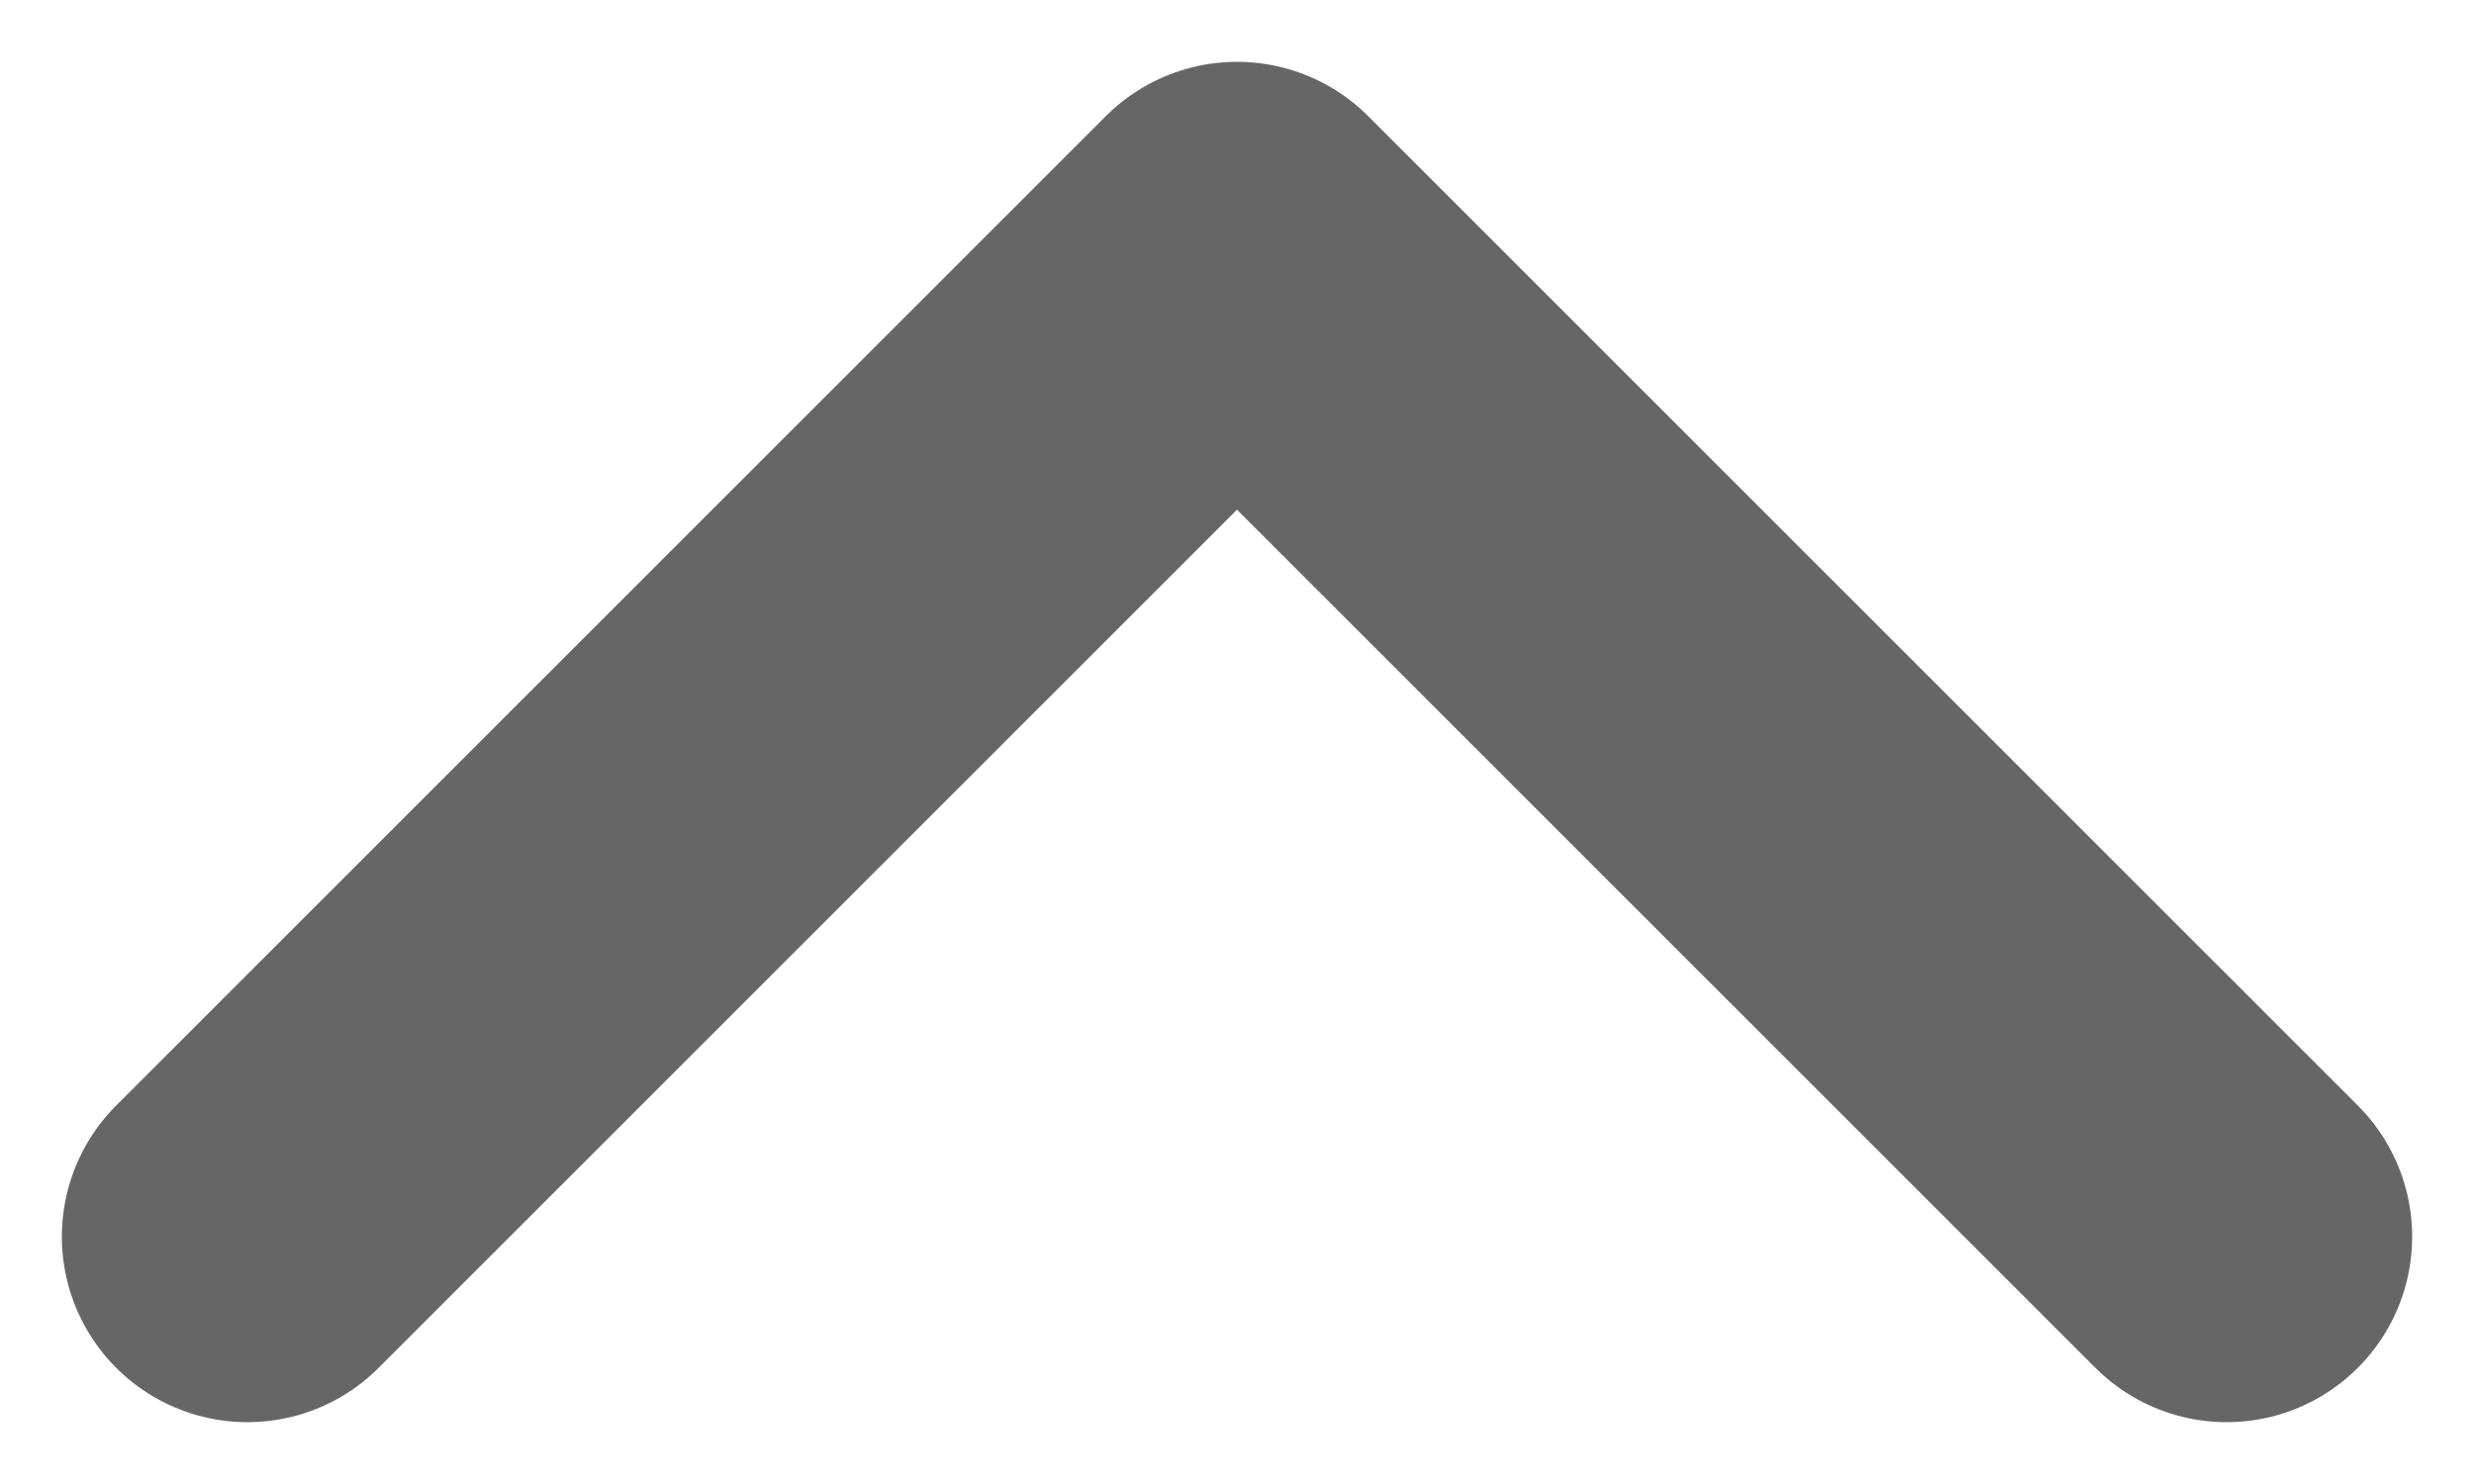
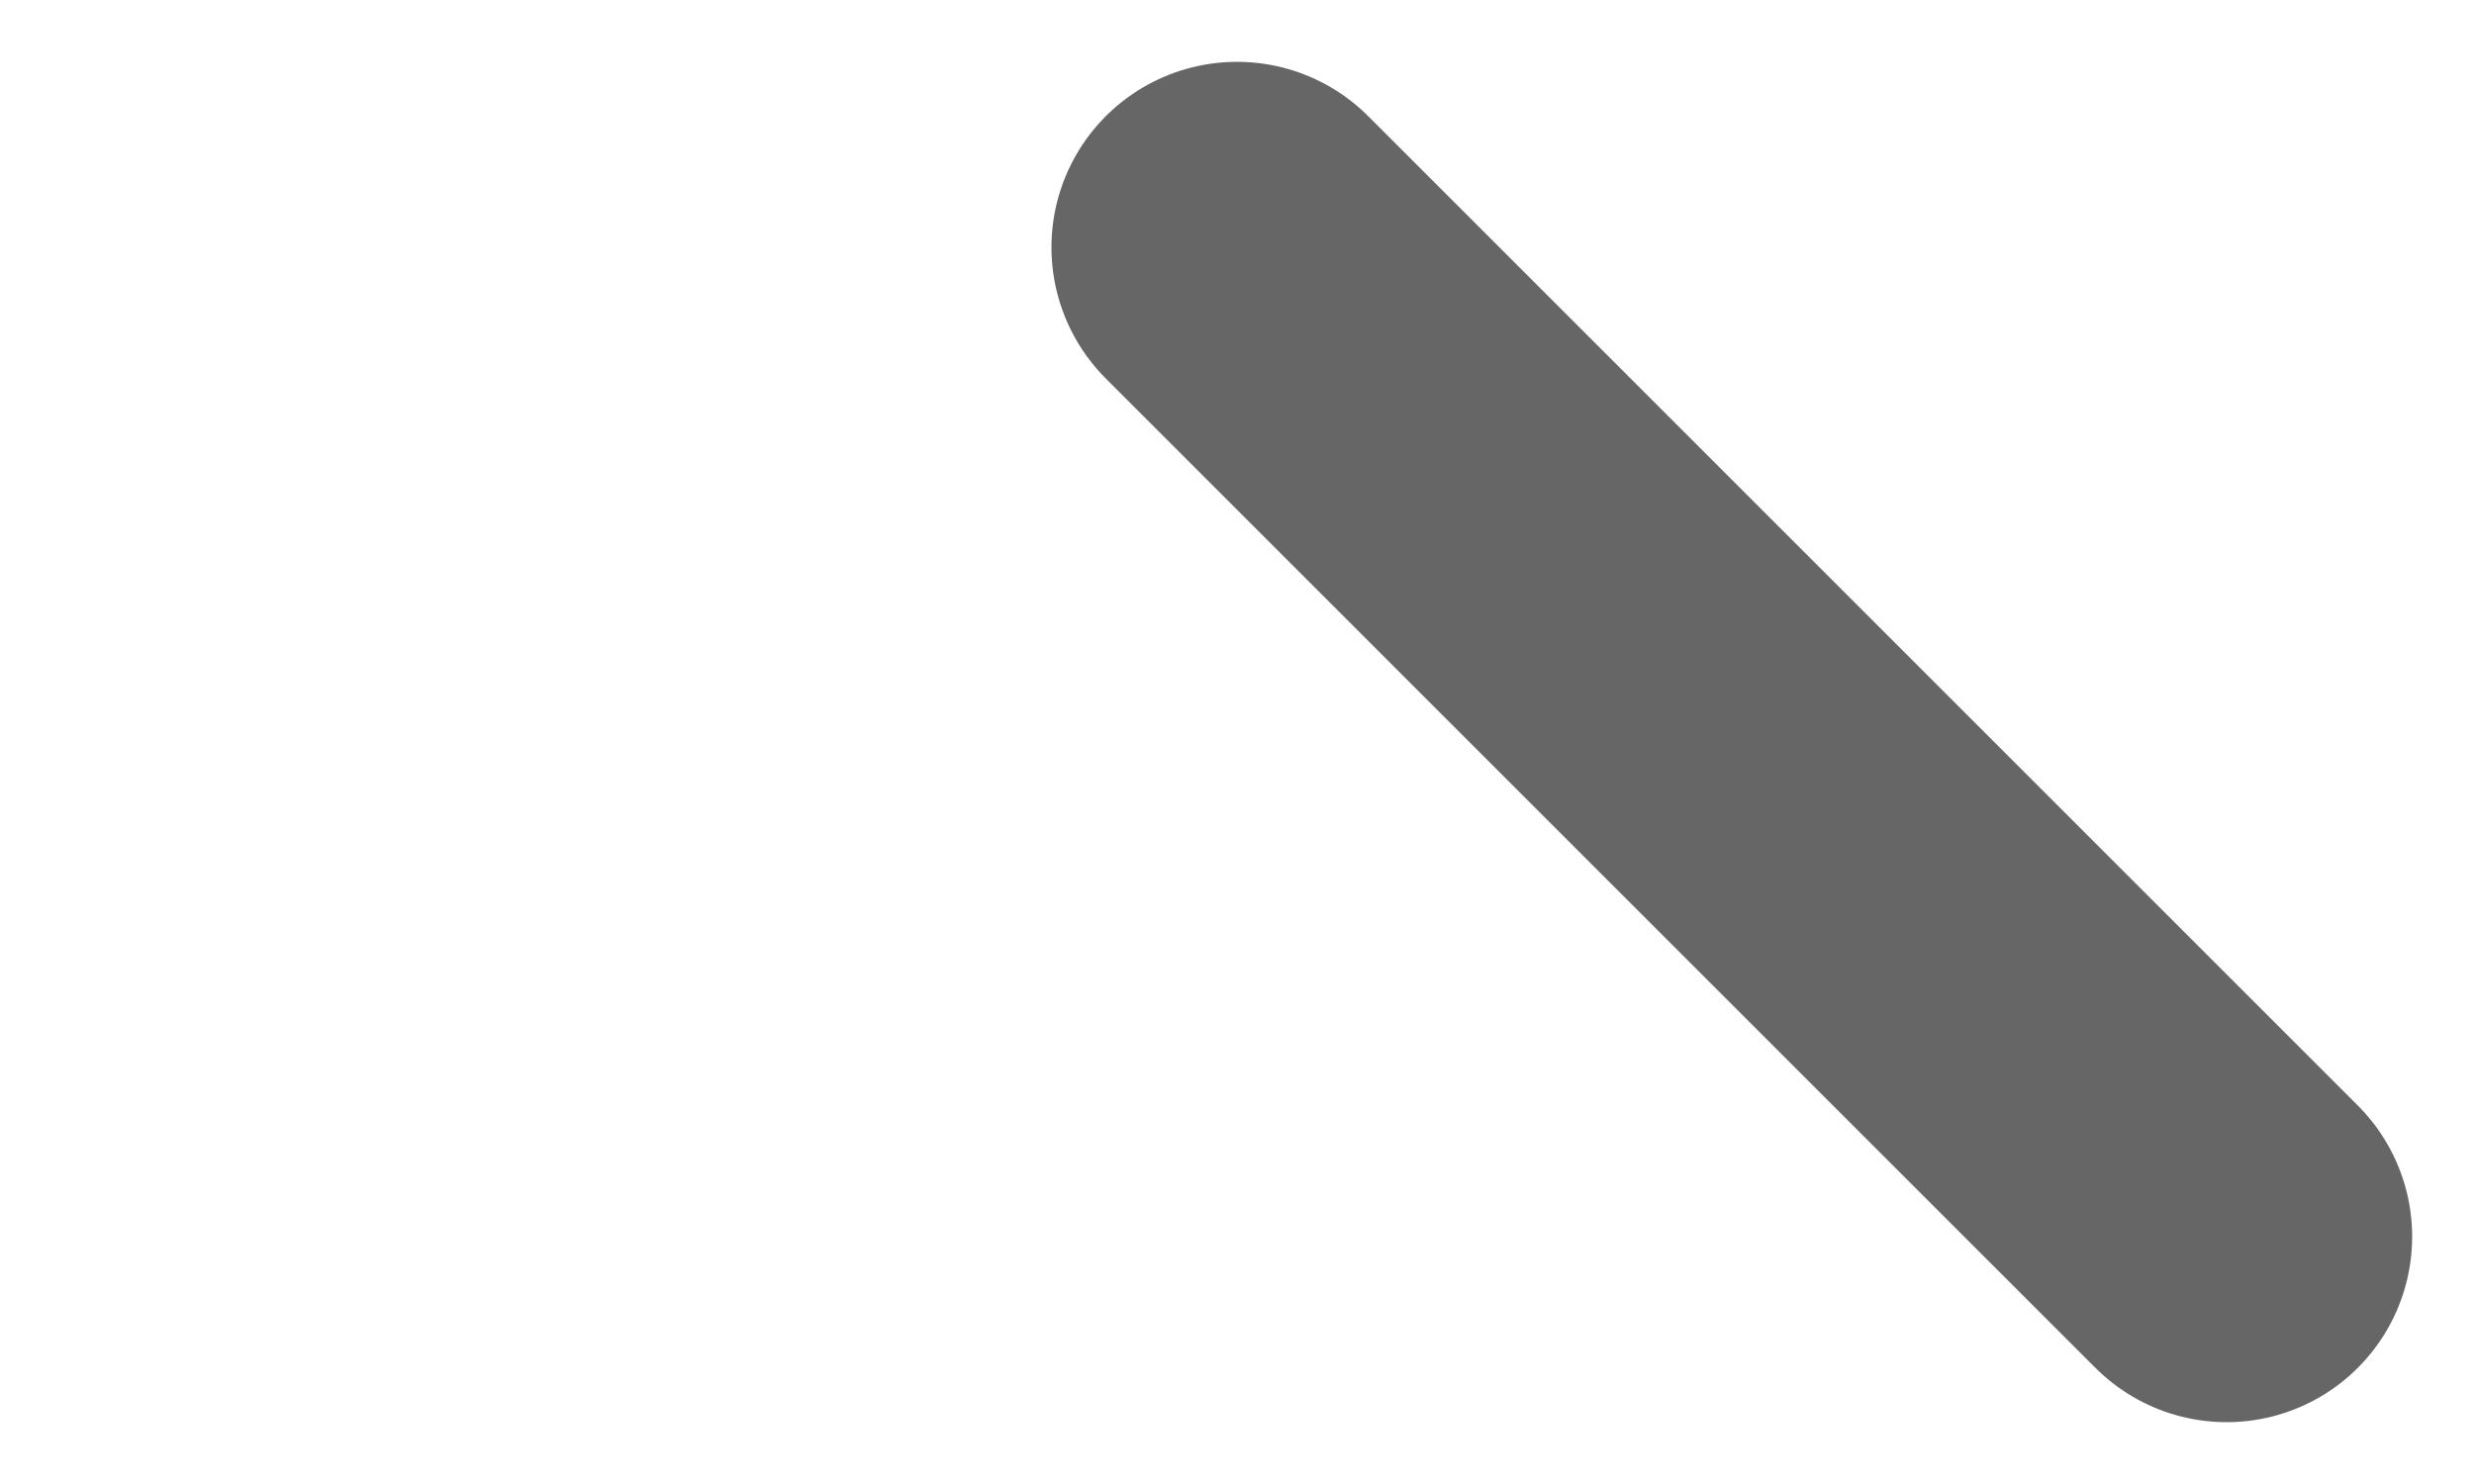
<svg xmlns="http://www.w3.org/2000/svg" width="10" height="6" viewBox="0 0 10 6" fill="none">
-   <path d="M9 5L5 1L1 5" stroke="#666666" stroke-width="1.5" stroke-linecap="round" stroke-linejoin="round" />
+   <path d="M9 5L5 1" stroke="#666666" stroke-width="1.5" stroke-linecap="round" stroke-linejoin="round" />
</svg>